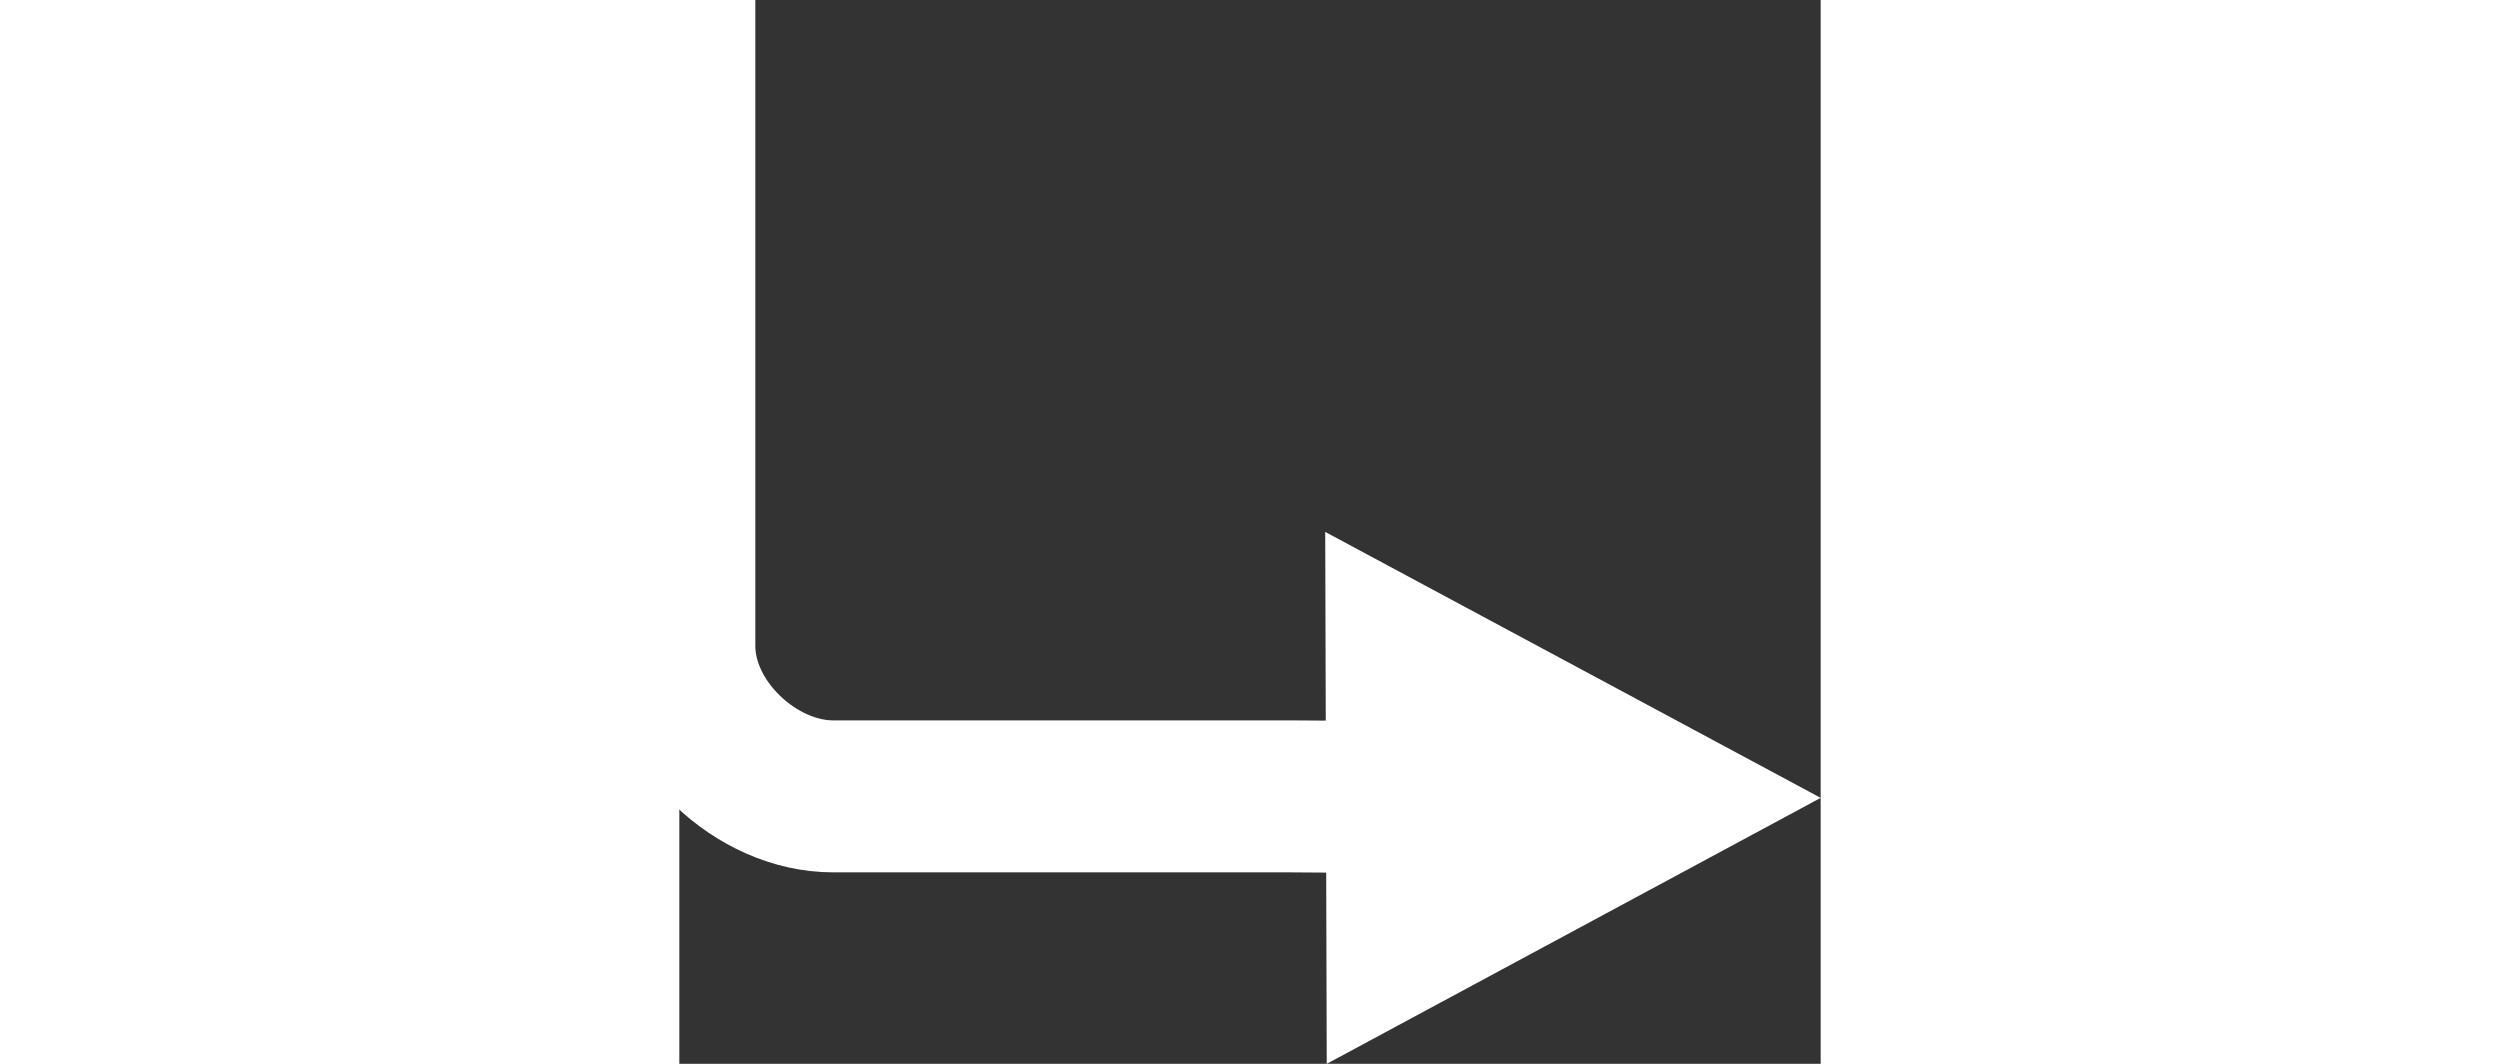
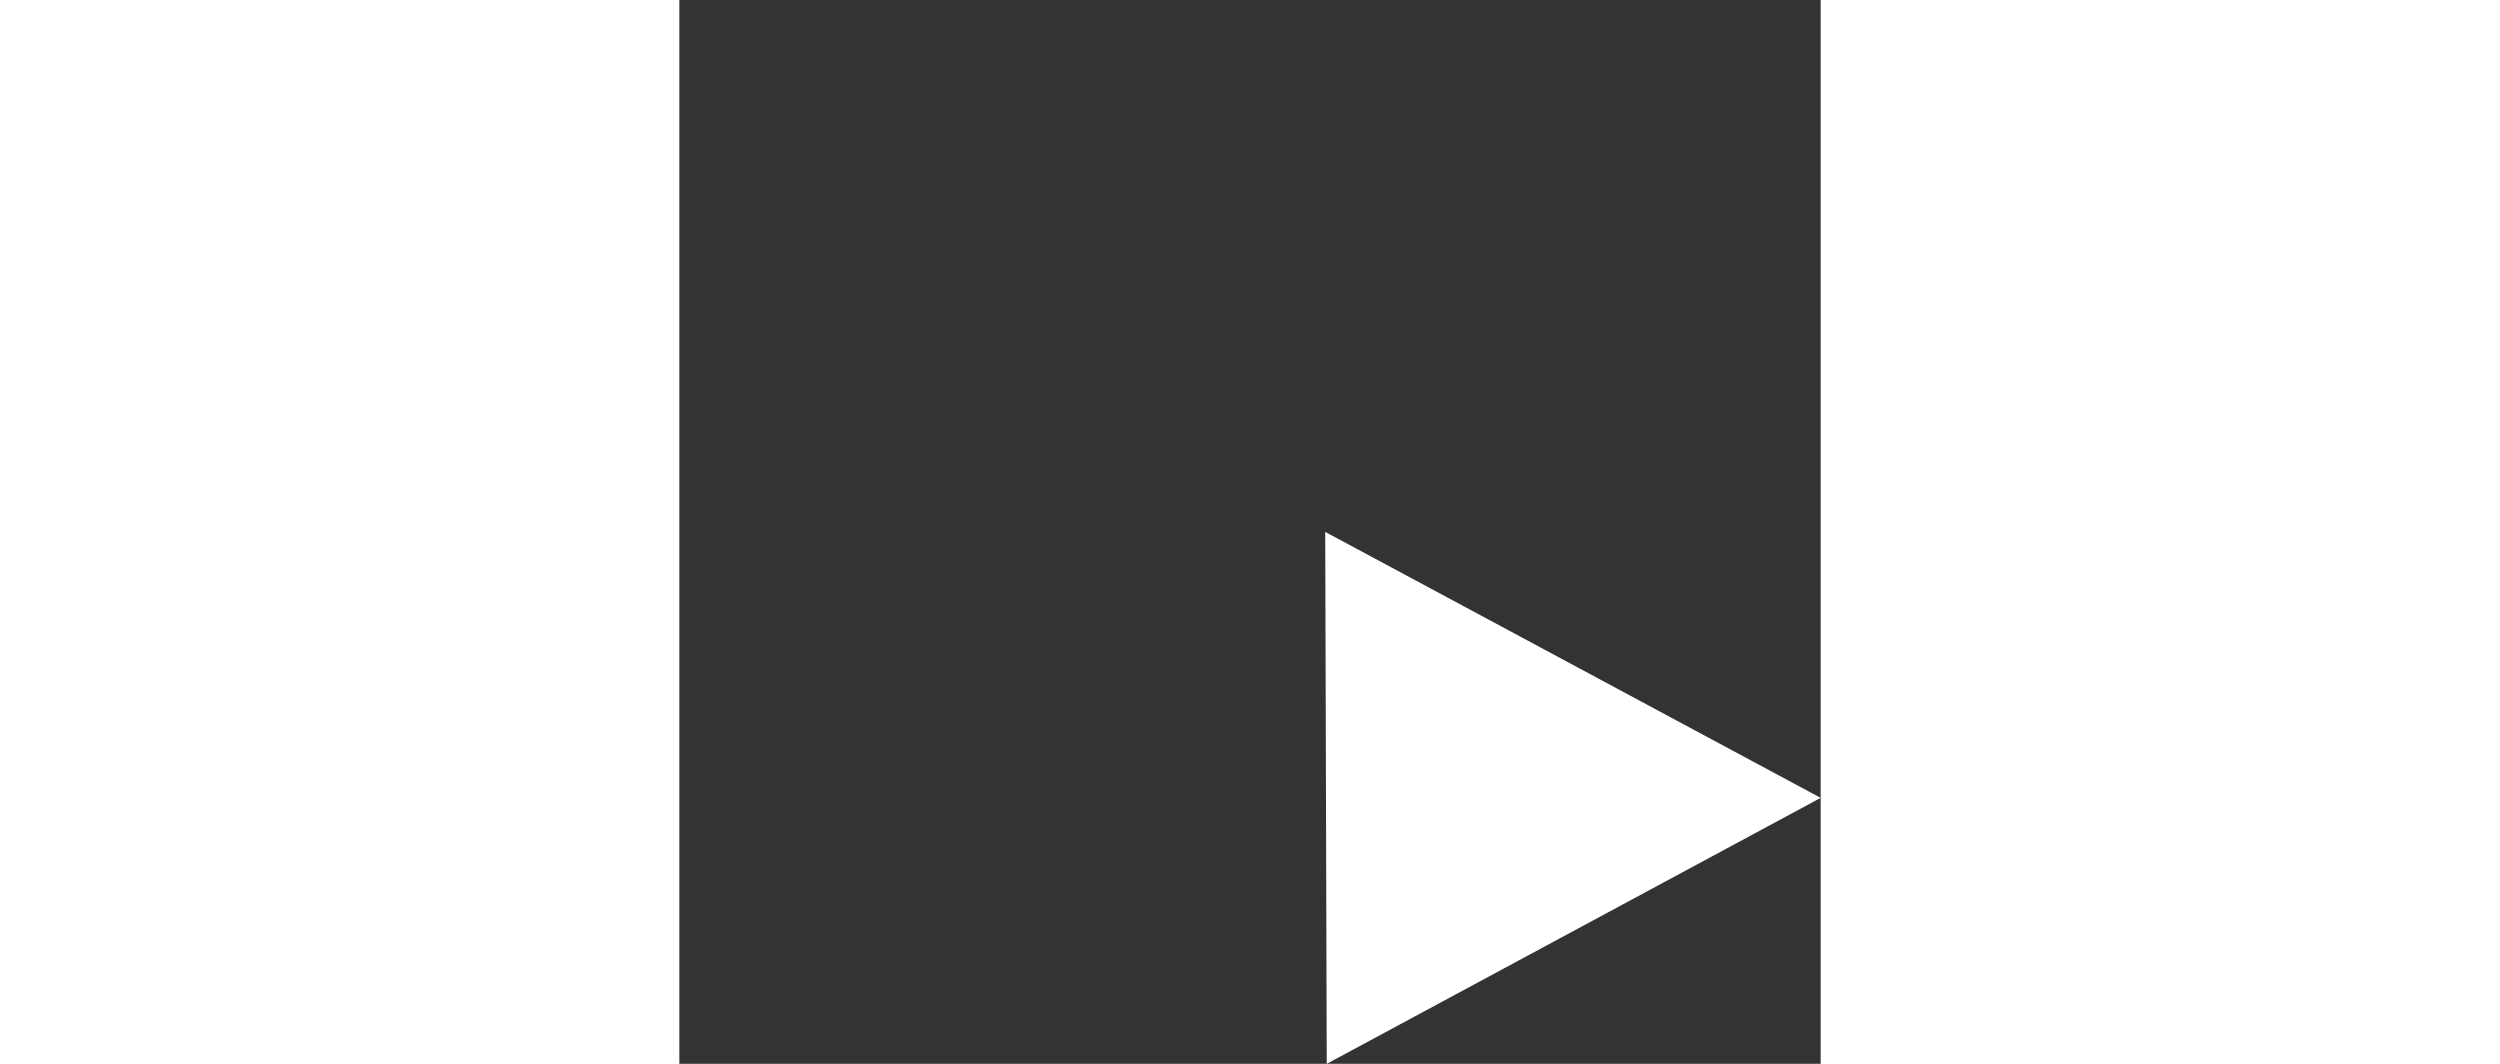
<svg xmlns="http://www.w3.org/2000/svg" width="47" height="20" viewBox="14.98 2.5 15.02 14">
  <rect x="14.98" y="2.5" width="15.02" height="14" fill="#333333" stroke="none" />
-   <path fill="none" stroke="#fff" stroke-width="2" stroke-miterlimit="10" d="M14.98 2.5V11c0 1.04 1.02 1.98 2.02 1.98h6l3 .02" />
  <path fill="#fff" d="M23.48 9.5l.02 7L30 13z" />
</svg>